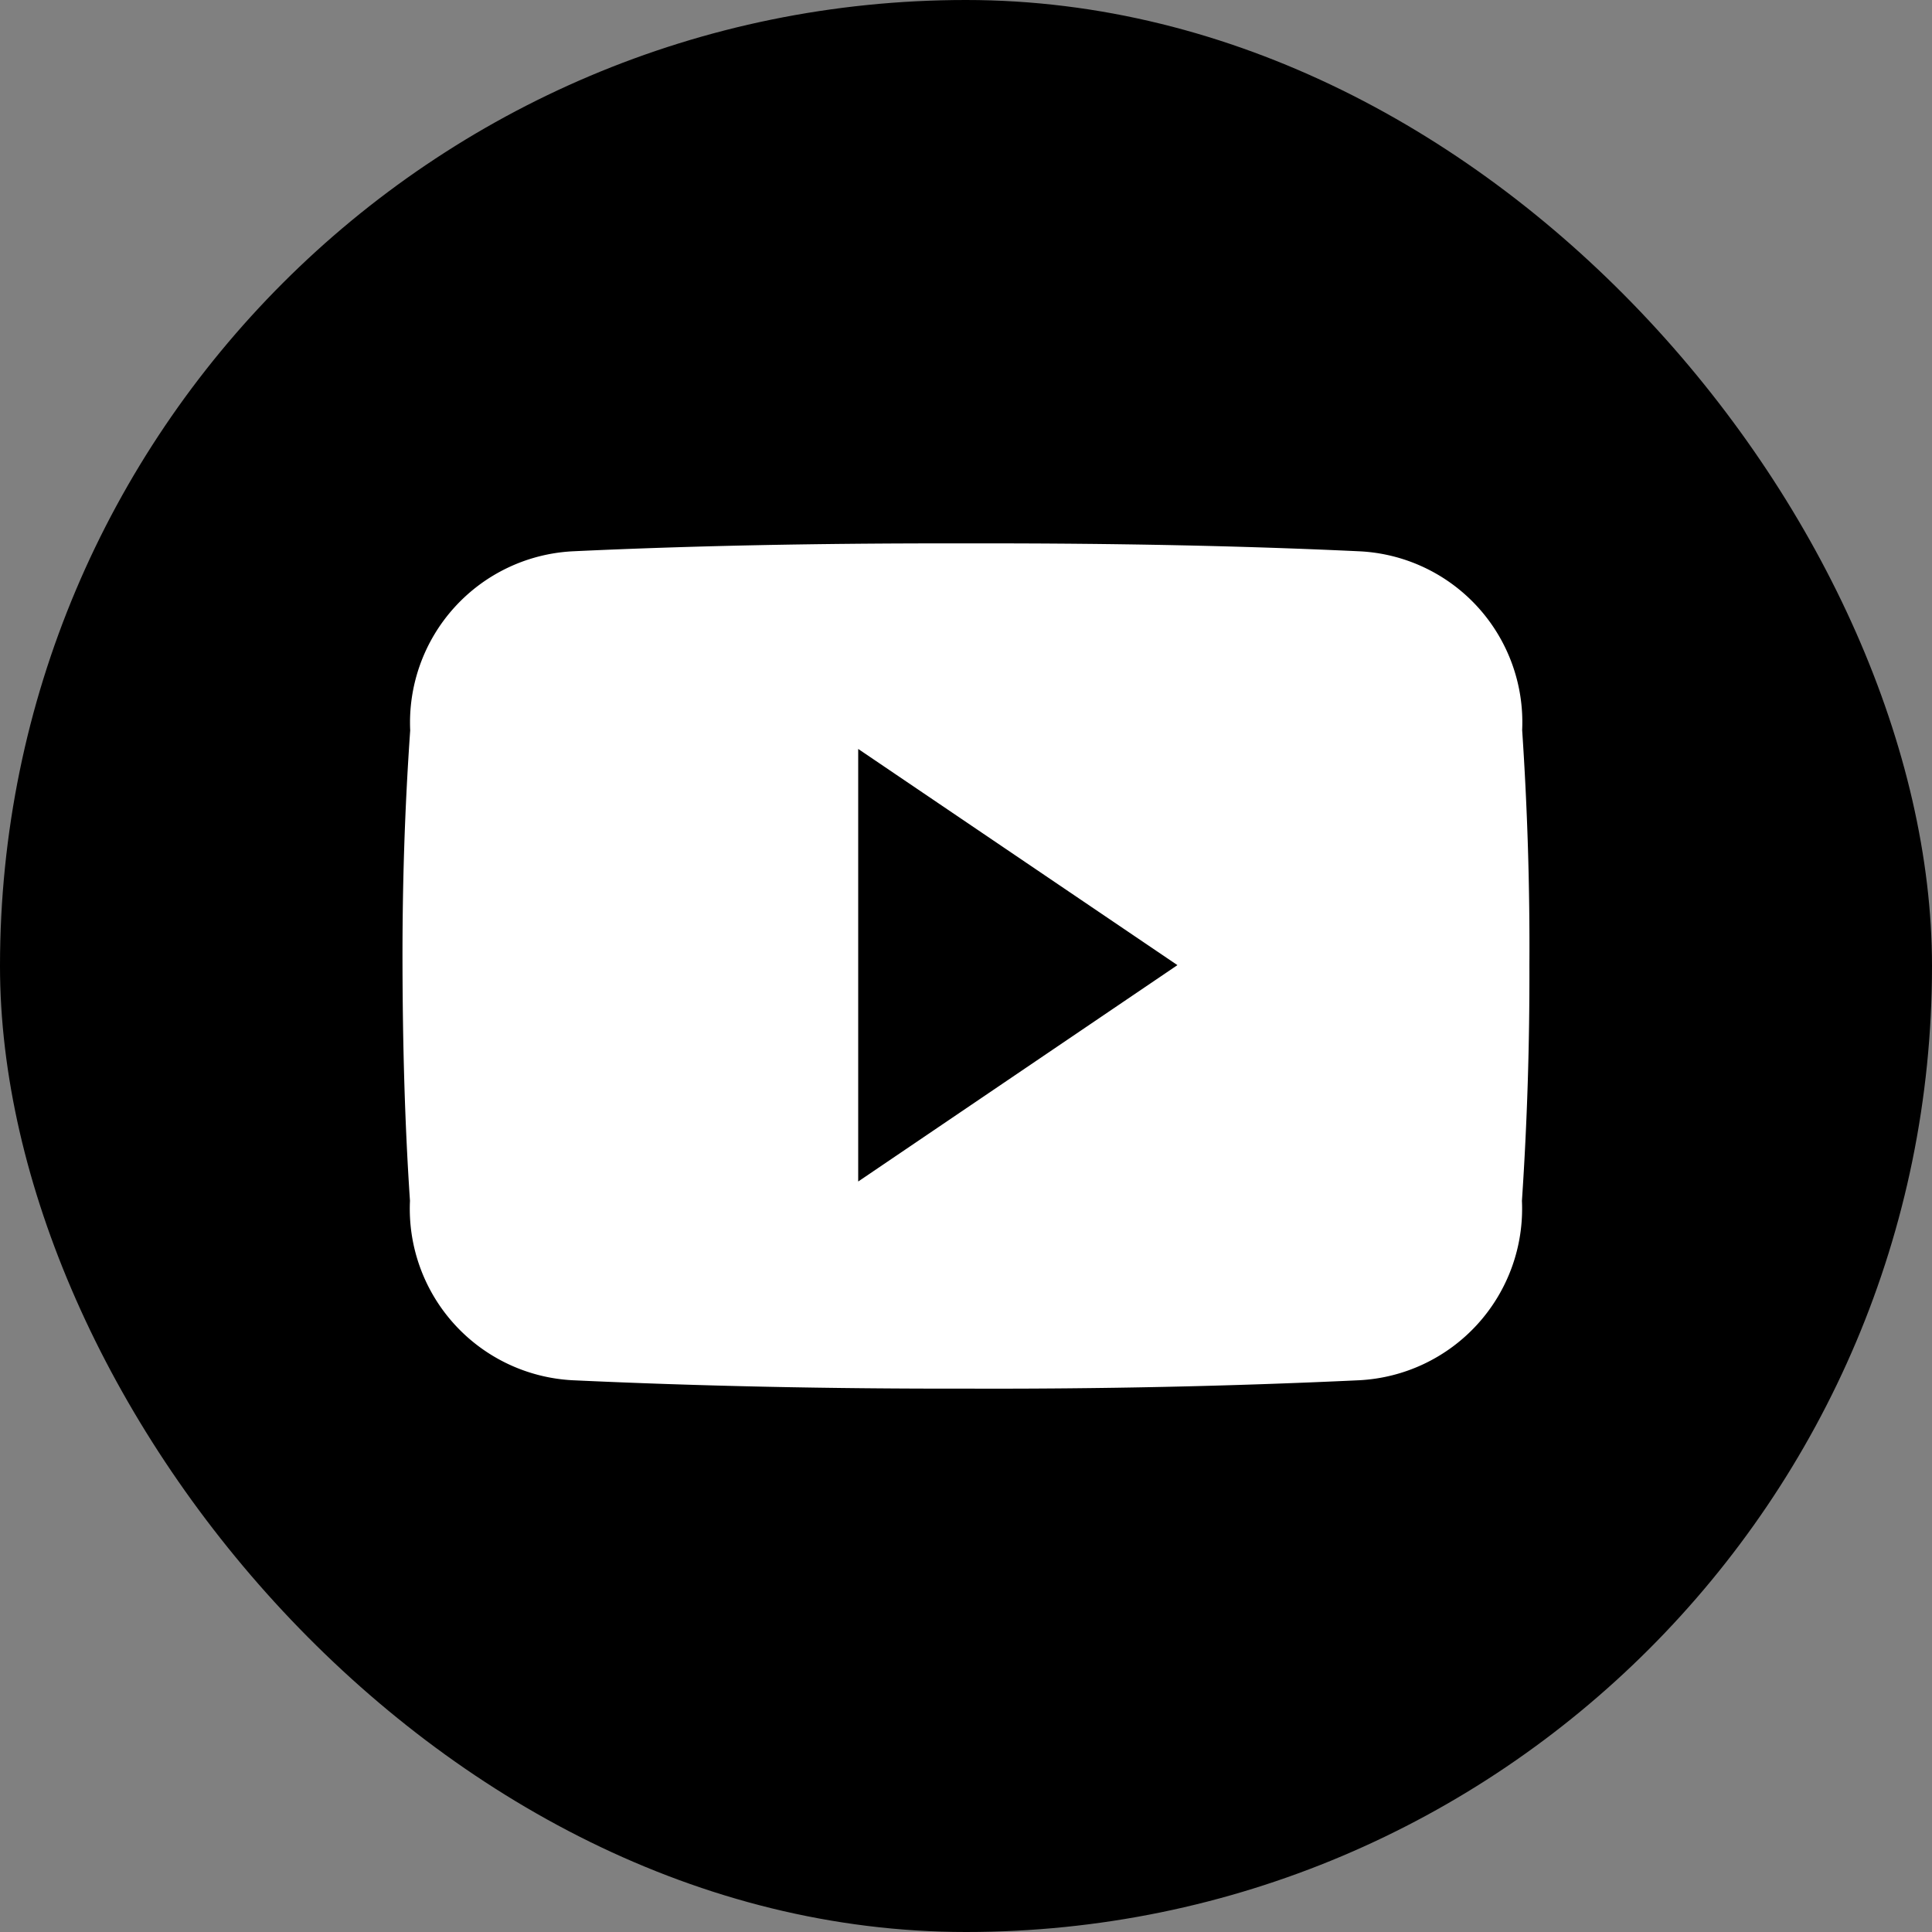
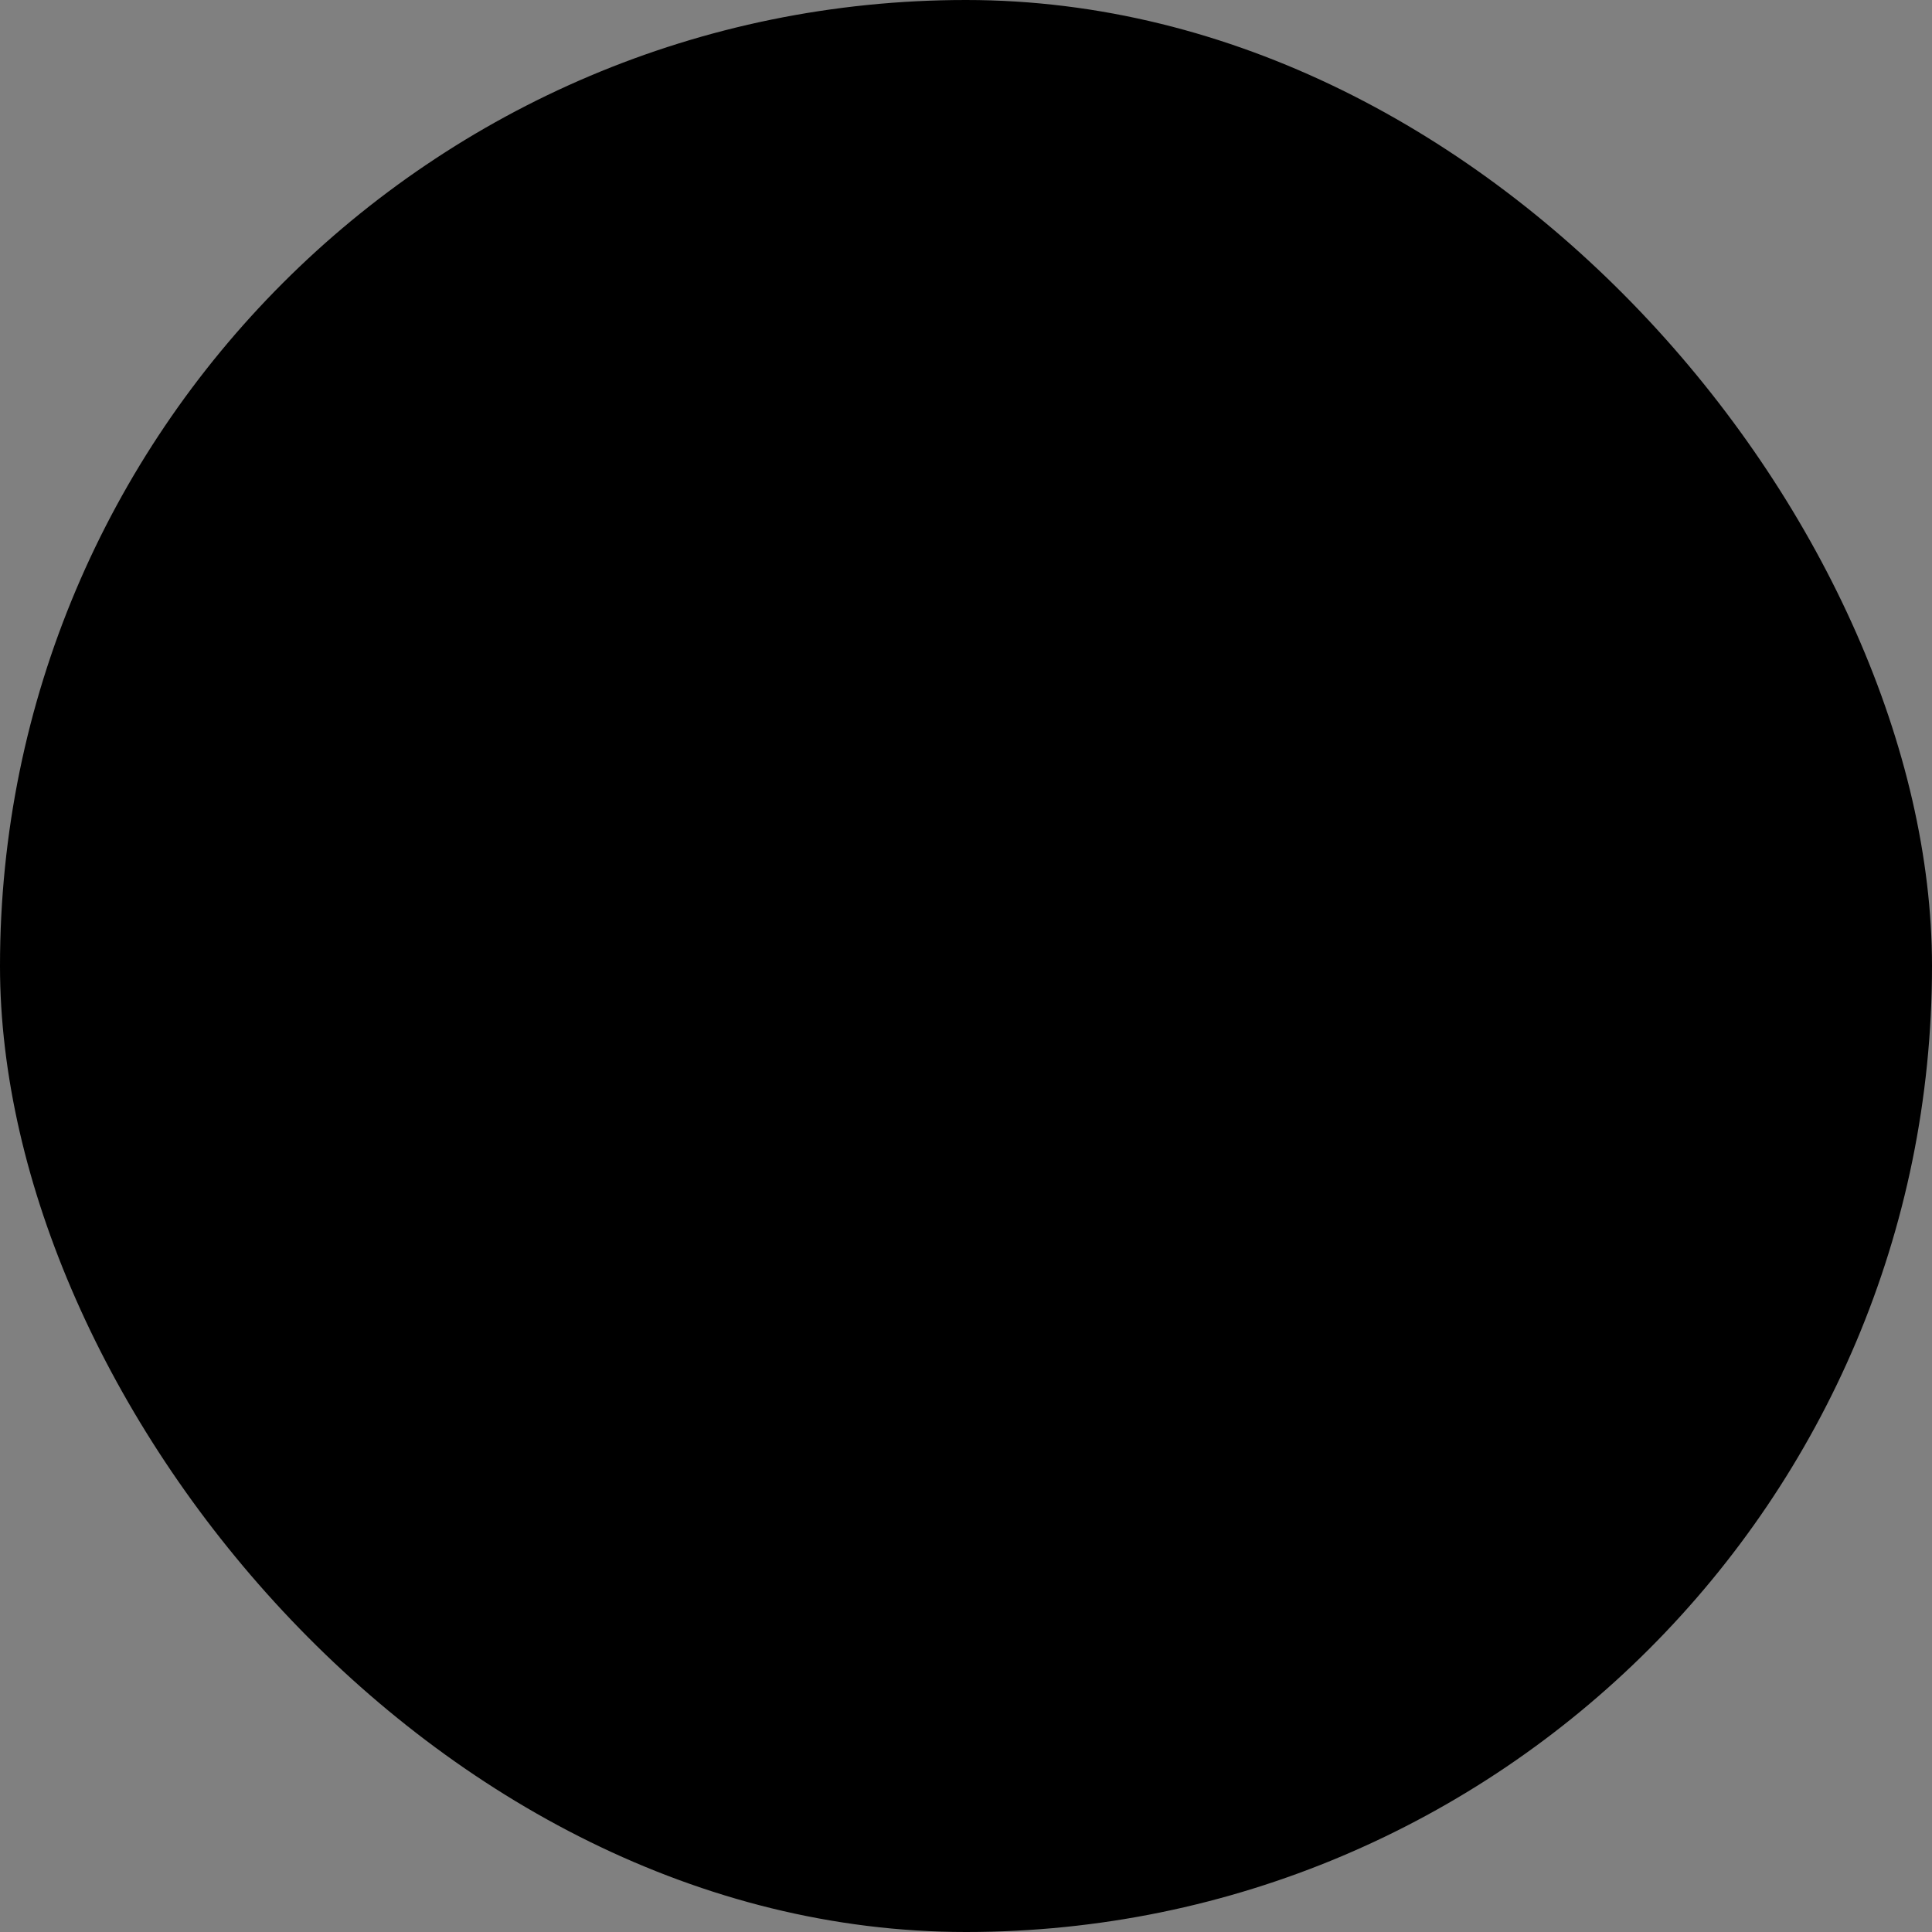
<svg xmlns="http://www.w3.org/2000/svg" width="60" height="60" viewBox="0 0 60 60">
  <rect x="0" y="0" width="60" height="60" fill="#808080" stroke="none" />
  <g id="グループ_369" data-name="グループ 369" transform="translate(12301 10409)">
    <rect id="長方形_1754" data-name="長方形 1754" width="60" height="60" rx="30" transform="translate(-12301 -10409)" />
-     <path id="Icon_ionic-logo-youtube" data-name="Icon ionic-logo-youtube" d="M34.772,10.3a5.315,5.315,0,0,0-5.059-5.552c-3.788-.178-7.65-.246-11.6-.246H16.887c-3.938,0-7.808.068-11.6.246A5.326,5.326,0,0,0,.239,10.311c-.171,2.434-.246,4.868-.239,7.3s.068,4.868.232,7.309a5.332,5.332,0,0,0,5.052,5.572c3.979.185,8.061.267,12.211.26q6.235.021,12.211-.26a5.333,5.333,0,0,0,5.059-5.572c.164-2.441.239-4.875.232-7.315Q35.018,13.955,34.772,10.3ZM14.152,24.32V10.886L24.066,17.6Z" transform="translate(-12288.5 -10396.627)" fill="#fff" />
  </g>
</svg>